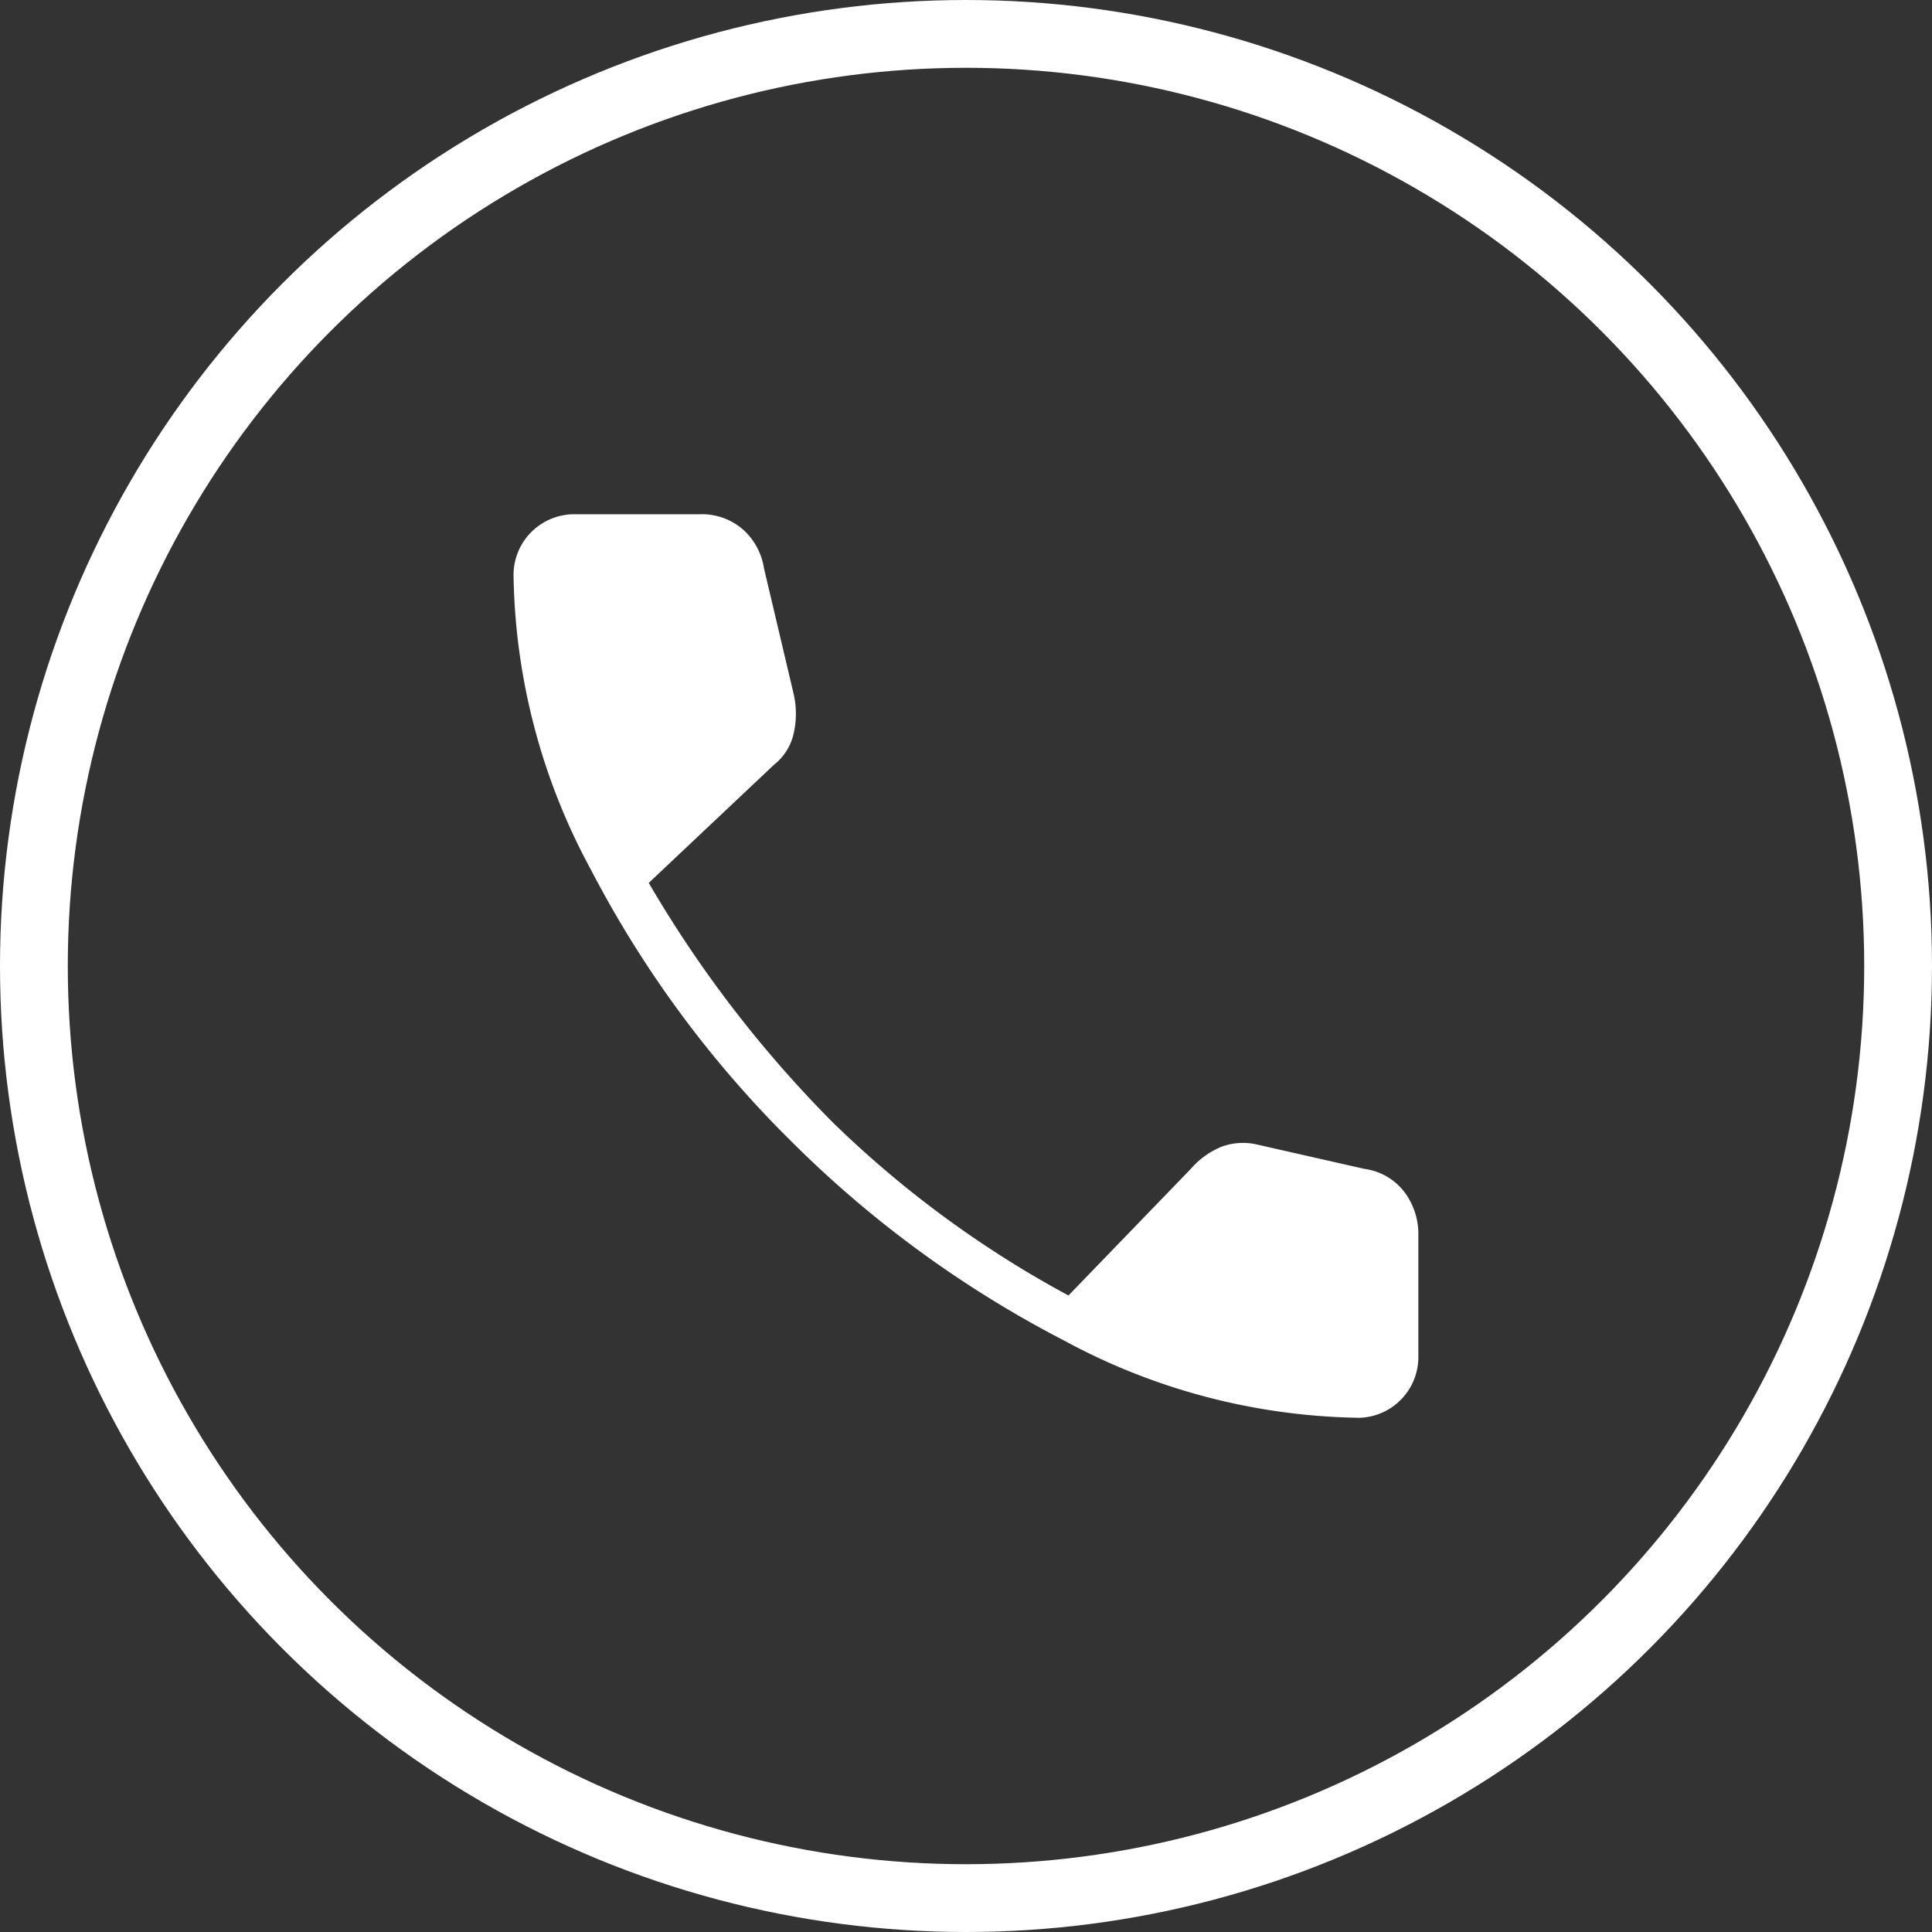
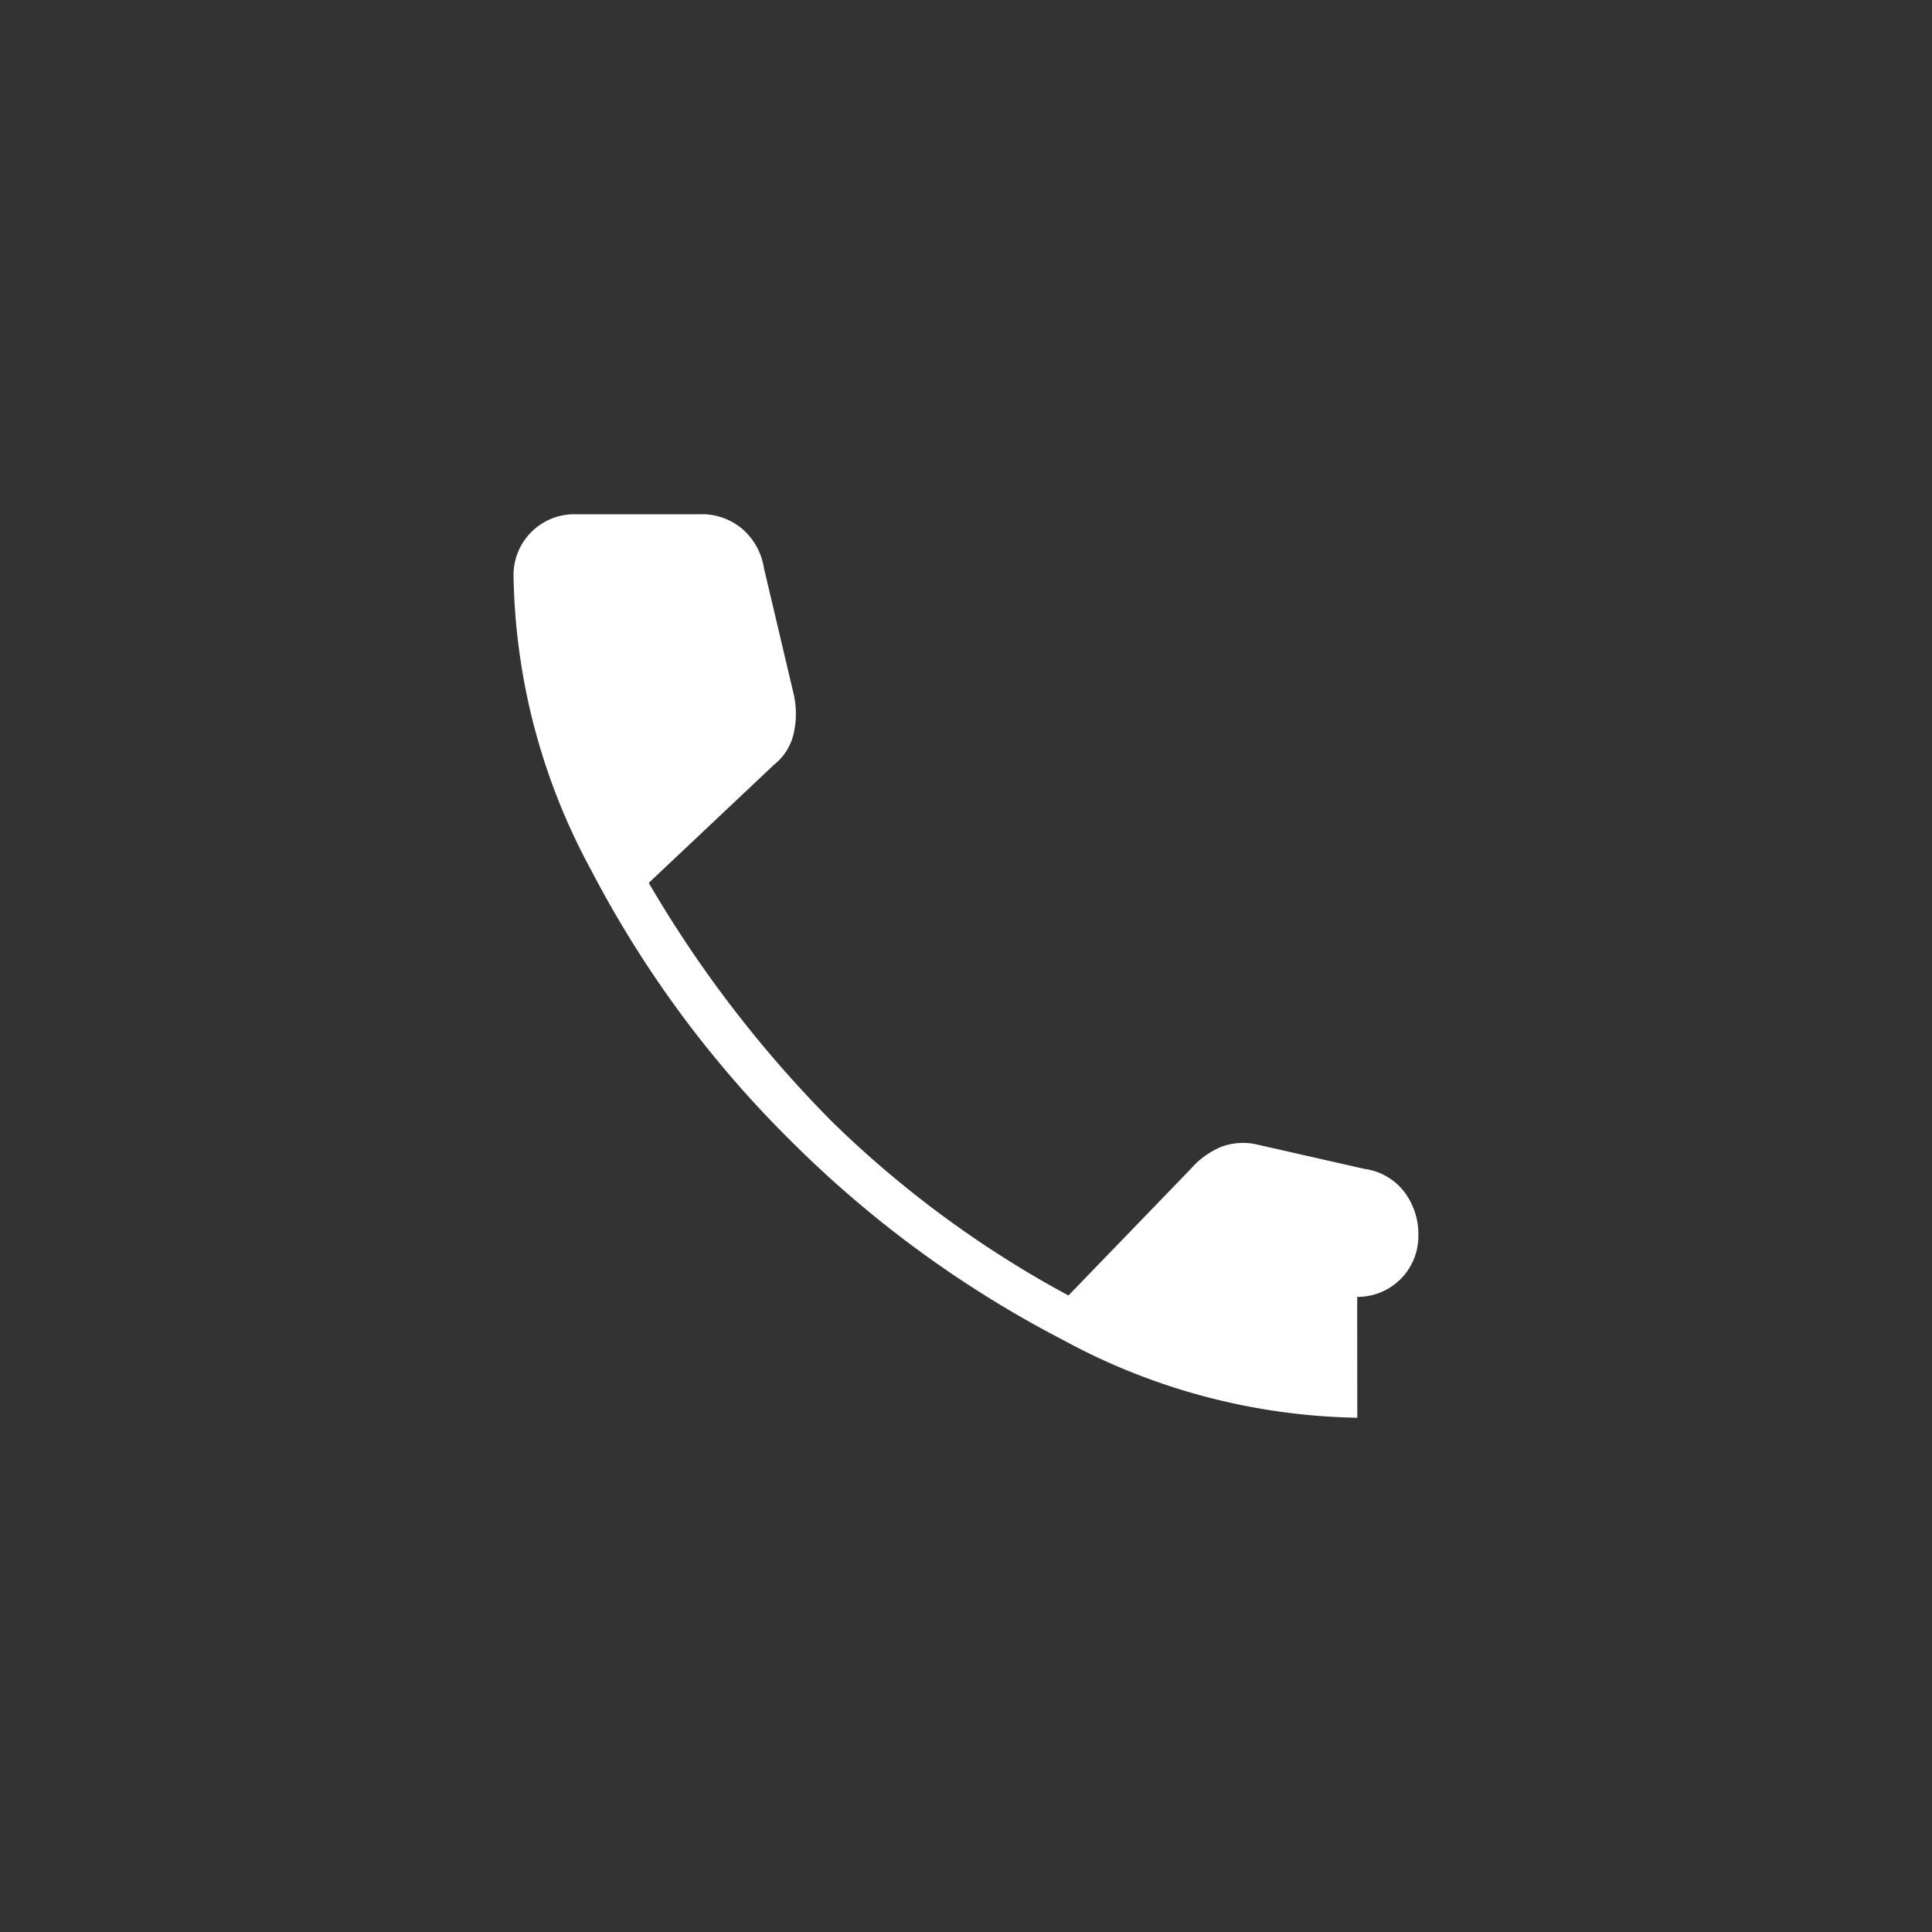
<svg xmlns="http://www.w3.org/2000/svg" width="57" height="57" viewBox="0 0 57 57">
  <rect x="0" y="0" width="57" height="57" fill="#333333" stroke="none" />
  <g id="グループ_712" data-name="グループ 712" transform="translate(-368 -196)">
-     <path id="call_FILL1_wght200_GRAD0_opsz48" d="M32.993,34.656a18.81,18.81,0,0,1-8.669-2.288,32.52,32.52,0,0,1-8.039-5.877,32.041,32.041,0,0,1-5.9-8A18.761,18.761,0,0,1,8.1,9.805,1.792,1.792,0,0,1,9.905,8H13.6a1.843,1.843,0,0,1,1.259.441,1.927,1.927,0,0,1,.63,1.154l.882,3.736a2.625,2.625,0,0,1-.021,1.2,1.641,1.641,0,0,1-.567.861l-3.694,3.484a35.076,35.076,0,0,0,5.436,7.073,31.063,31.063,0,0,0,6.947,5.1l3.61-3.736a2.424,2.424,0,0,1,.9-.651,1.831,1.831,0,0,1,1.07-.063l3.148.714a1.79,1.79,0,0,1,1.175.672,2.072,2.072,0,0,1,.42,1.3v3.568a1.792,1.792,0,0,1-1.805,1.805Z" transform="translate(375.051 203.172)" fill="#fff" />
+     <path id="call_FILL1_wght200_GRAD0_opsz48" d="M32.993,34.656a18.81,18.81,0,0,1-8.669-2.288,32.52,32.52,0,0,1-8.039-5.877,32.041,32.041,0,0,1-5.9-8A18.761,18.761,0,0,1,8.1,9.805,1.792,1.792,0,0,1,9.905,8H13.6a1.843,1.843,0,0,1,1.259.441,1.927,1.927,0,0,1,.63,1.154l.882,3.736a2.625,2.625,0,0,1-.021,1.2,1.641,1.641,0,0,1-.567.861l-3.694,3.484a35.076,35.076,0,0,0,5.436,7.073,31.063,31.063,0,0,0,6.947,5.1l3.61-3.736a2.424,2.424,0,0,1,.9-.651,1.831,1.831,0,0,1,1.07-.063l3.148.714a1.79,1.79,0,0,1,1.175.672,2.072,2.072,0,0,1,.42,1.3a1.792,1.792,0,0,1-1.805,1.805Z" transform="translate(375.051 203.172)" fill="#fff" />
    <g id="楕円形_4" data-name="楕円形 4" transform="translate(368 196)" fill="none" stroke="#fff" stroke-width="2">
      <circle cx="28.5" cy="28.5" r="28.5" stroke="none" />
-       <circle cx="28.5" cy="28.5" r="27.5" fill="none" />
    </g>
  </g>
</svg>